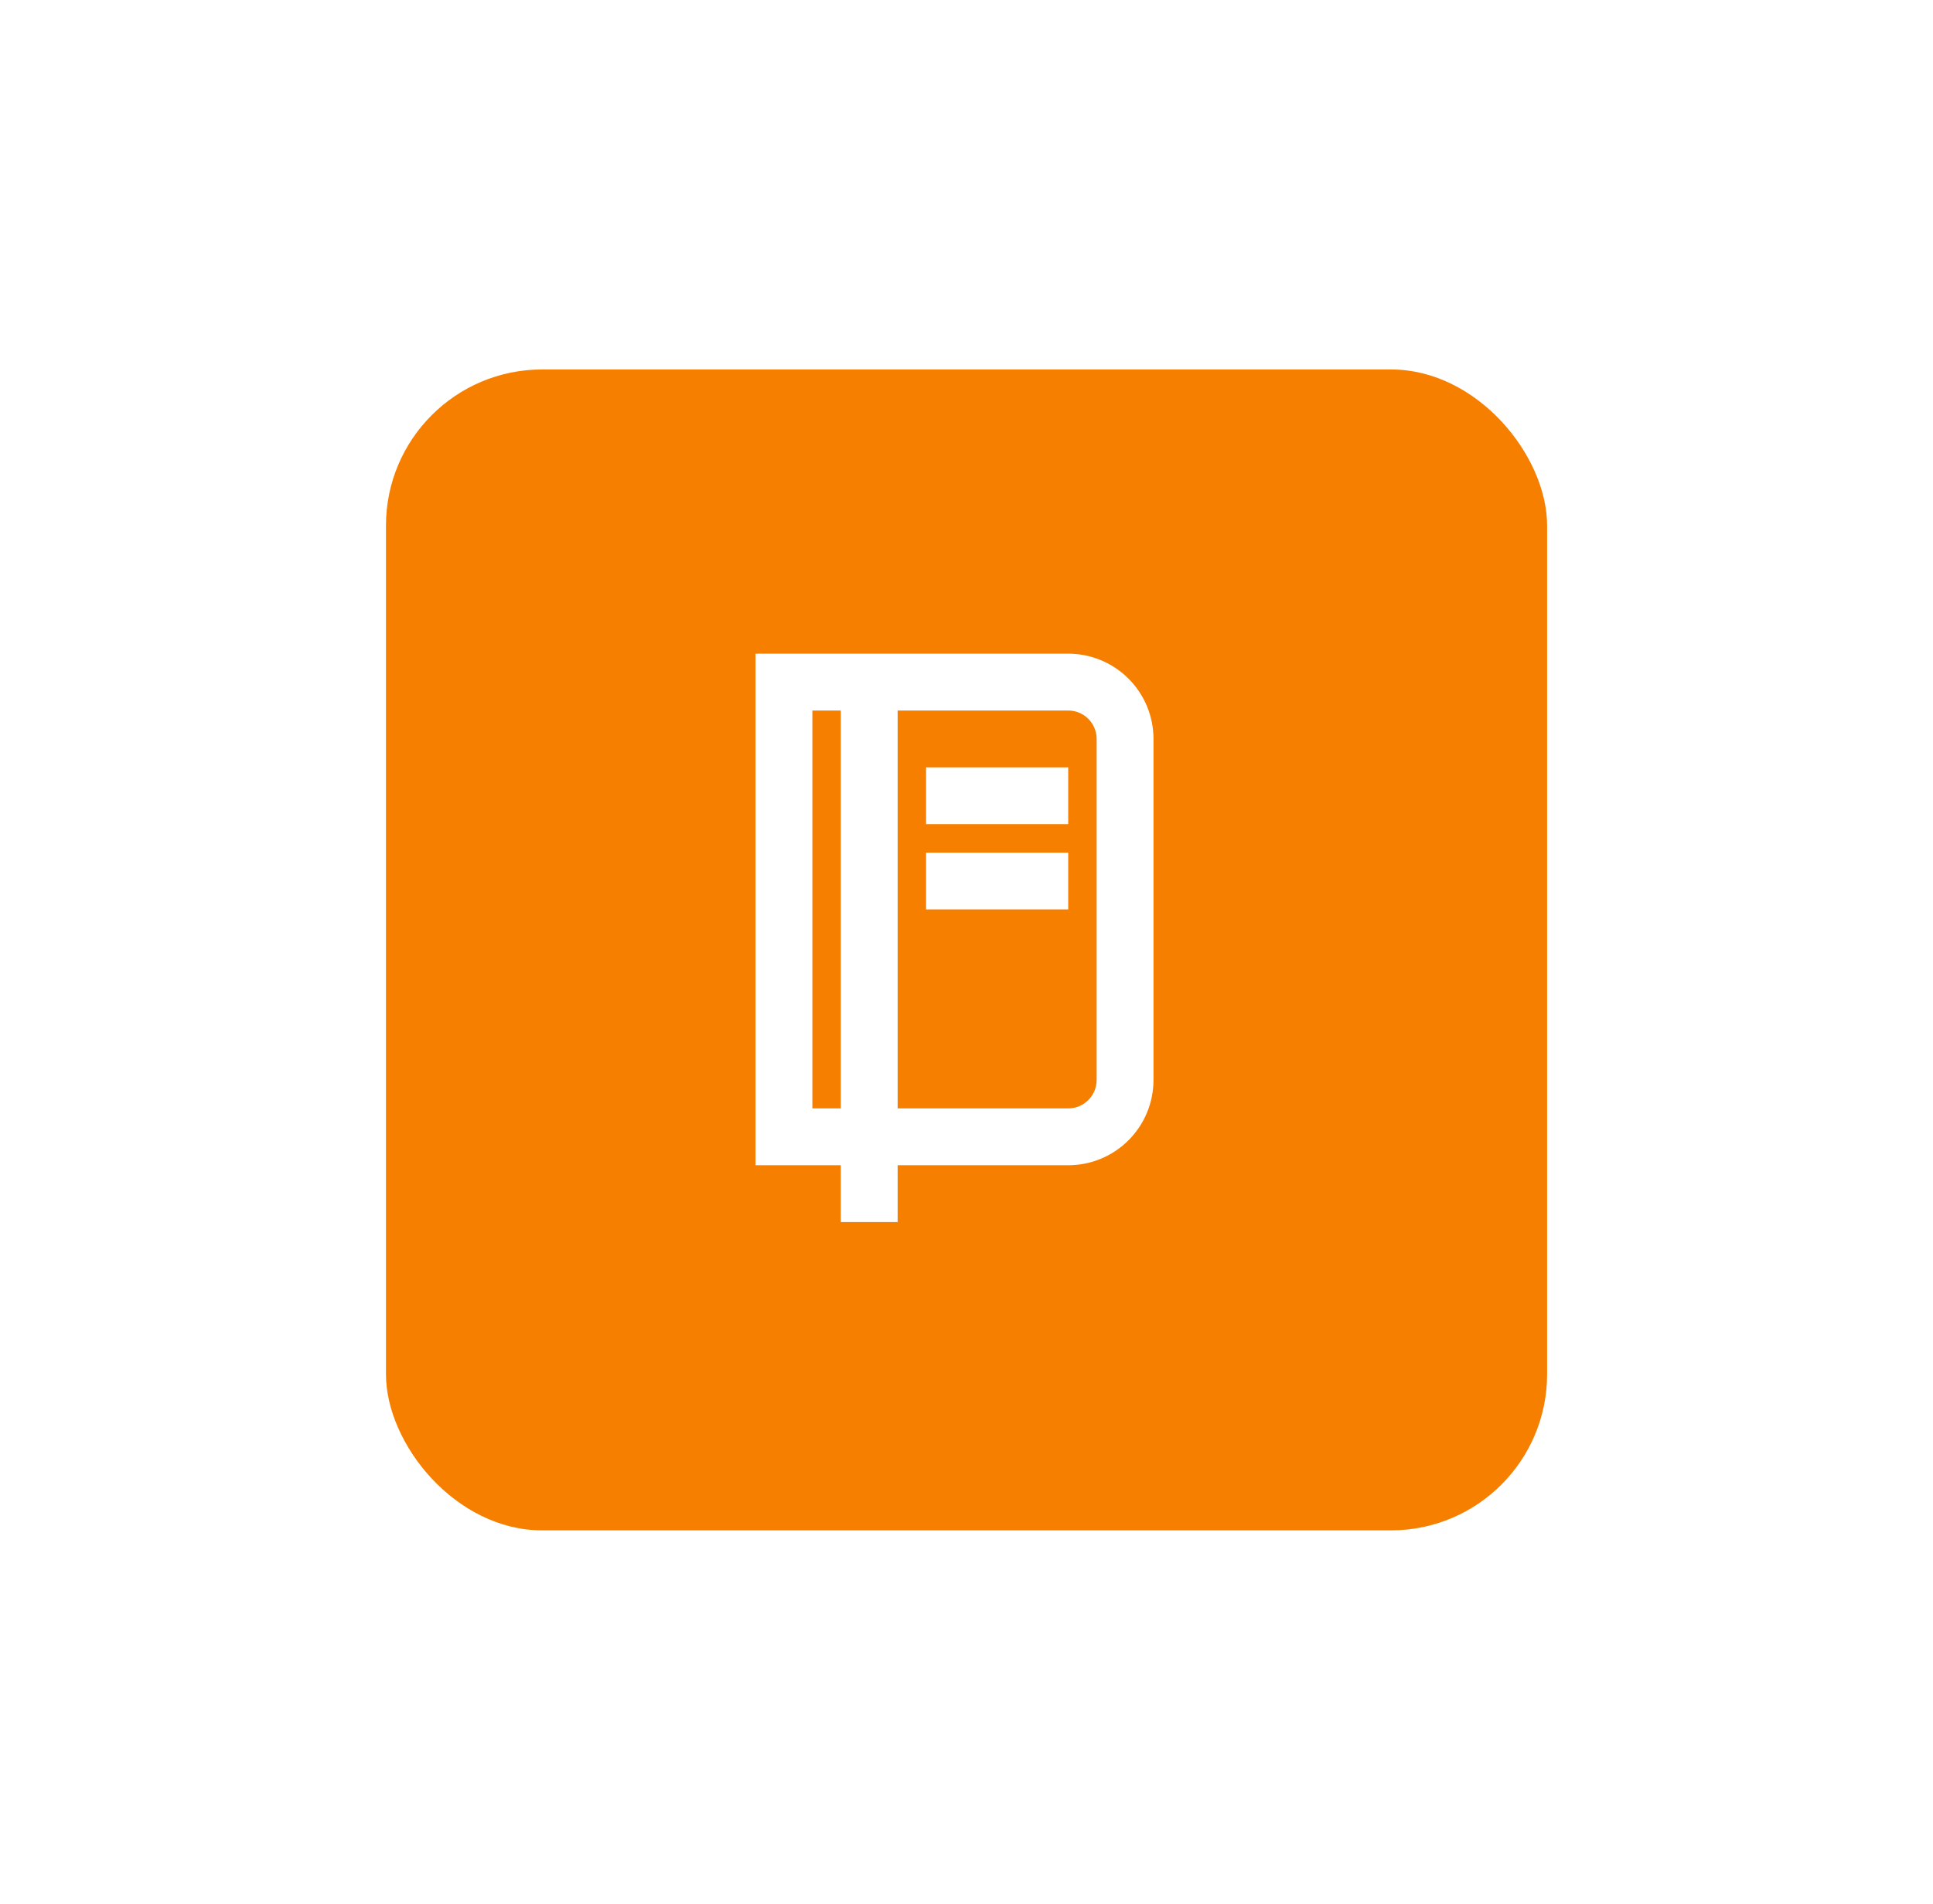
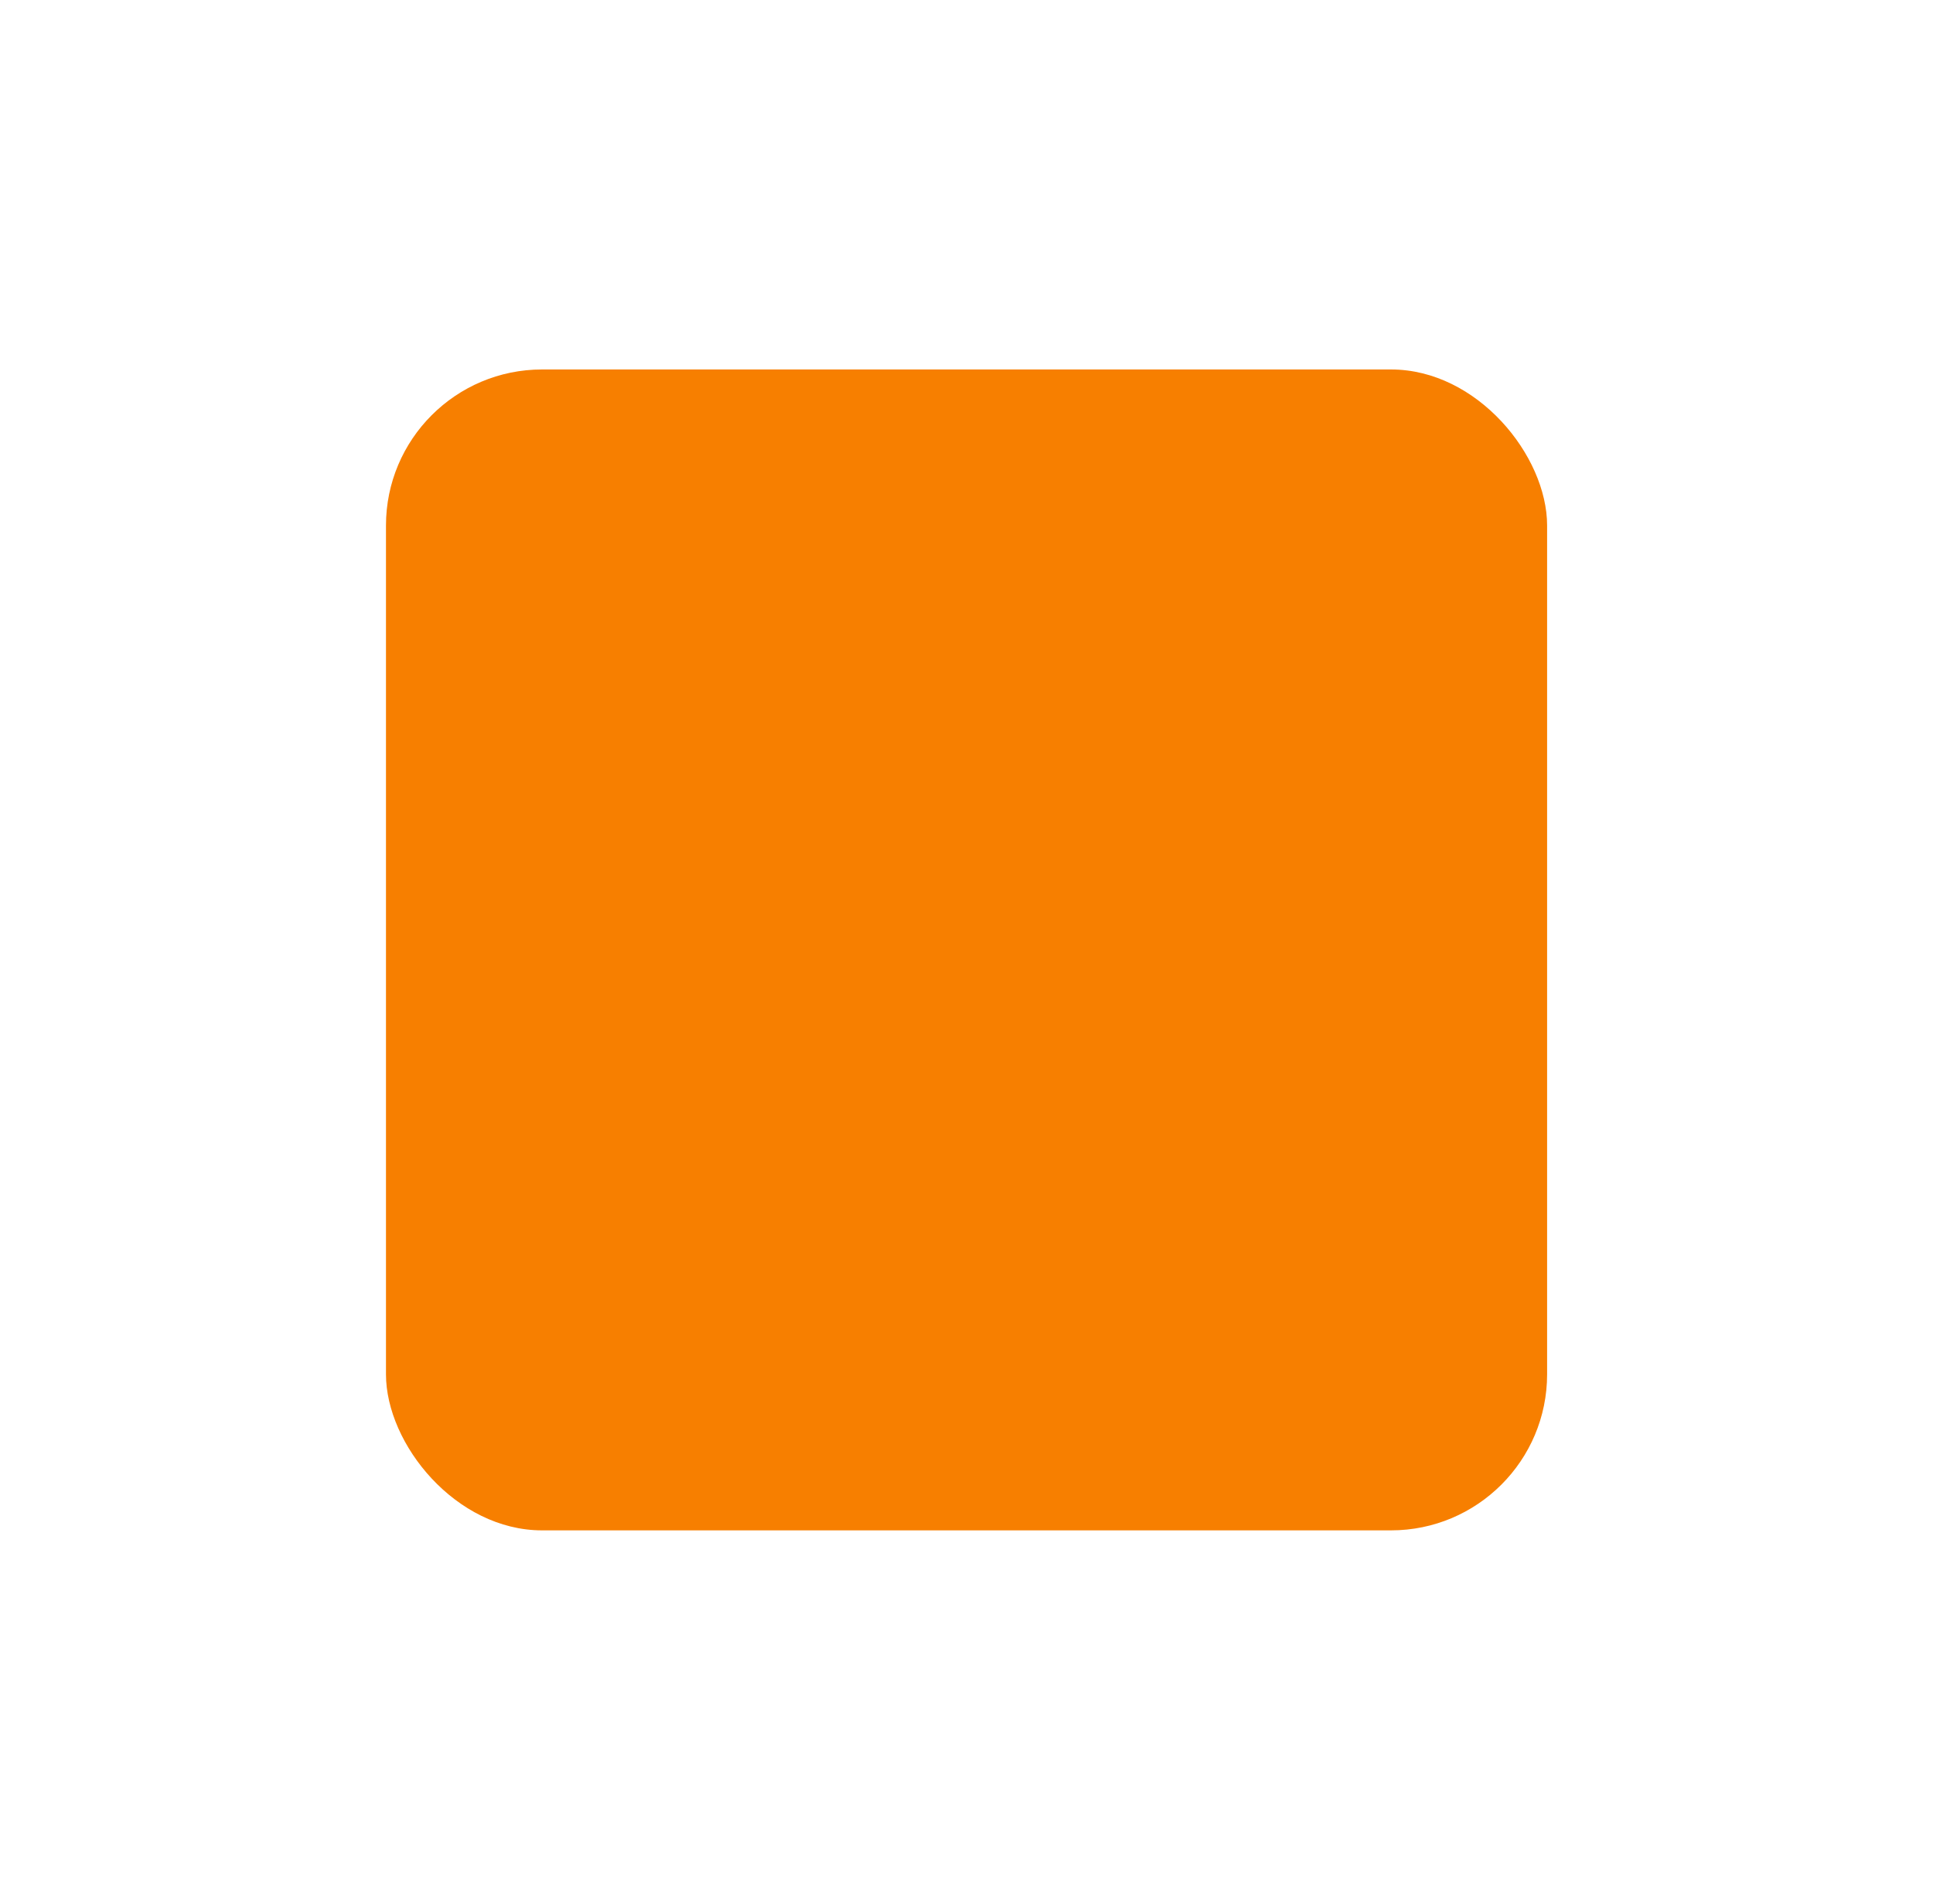
<svg xmlns="http://www.w3.org/2000/svg" width="68" height="67" viewBox="0 0 68 67" fill="none">
  <g filter="url(#filter0_d_1489_11684)">
    <rect x="13.578" y="8" width="40.847" height="40.847" rx="5.492" fill="#F77F00" />
-     <path d="M31.578 36V38H29.578V36H26.578V18H37.578C38.374 18 39.137 18.316 39.699 18.879C40.262 19.441 40.578 20.204 40.578 21V33C40.578 33.796 40.262 34.559 39.699 35.121C39.137 35.684 38.374 36 37.578 36H31.578ZM29.578 20H28.578V34H29.578V20ZM31.578 20V34H37.578C37.843 34 38.098 33.895 38.285 33.707C38.473 33.52 38.578 33.265 38.578 33V21C38.578 20.735 38.473 20.48 38.285 20.293C38.098 20.105 37.843 20 37.578 20H31.578ZM32.578 22H37.578V24H32.578V22ZM32.578 25H37.578V27H32.578V25Z" fill="white" />
  </g>
  <defs>
    <filter id="filter0_d_1489_11684" x="0.578" y="0" width="66.848" height="66.847" filterUnits="userSpaceOnUse" color-interpolation-filters="sRGB">
      <feFlood flood-opacity="0" result="BackgroundImageFix" />
      <feColorMatrix in="SourceAlpha" type="matrix" values="0 0 0 0 0 0 0 0 0 0 0 0 0 0 0 0 0 0 127 0" result="hardAlpha" />
      <feOffset dy="5" />
      <feGaussianBlur stdDeviation="6.5" />
      <feComposite in2="hardAlpha" operator="out" />
      <feColorMatrix type="matrix" values="0 0 0 0 0 0 0 0 0 0 0 0 0 0 0 0 0 0 0.25 0" />
      <feBlend mode="normal" in2="BackgroundImageFix" result="effect1_dropShadow_1489_11684" />
      <feBlend mode="normal" in="SourceGraphic" in2="effect1_dropShadow_1489_11684" result="shape" />
    </filter>
  </defs>
</svg>